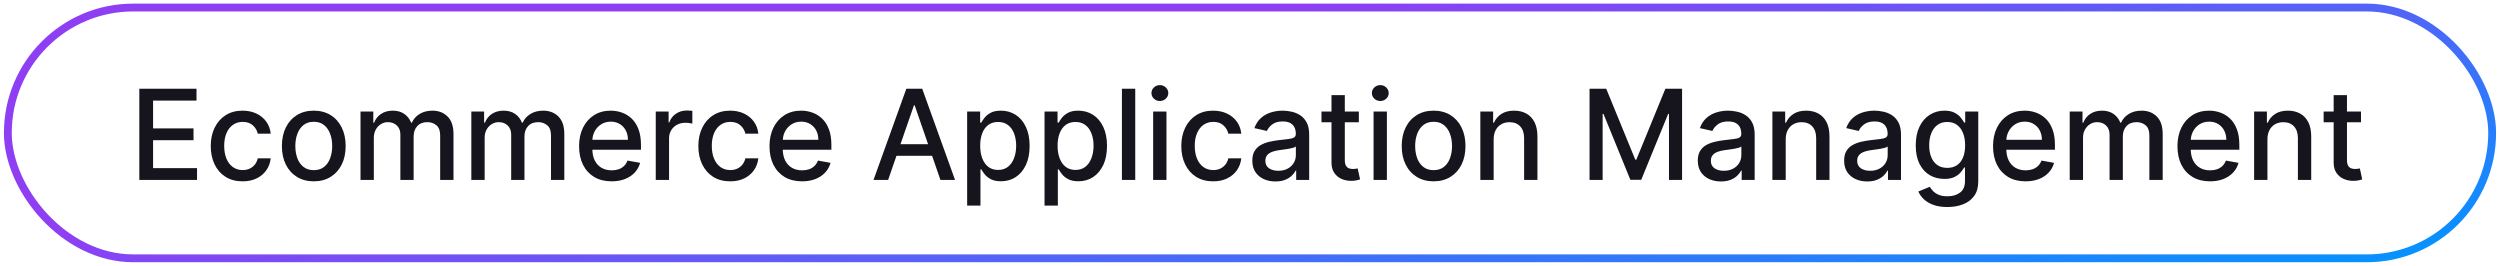
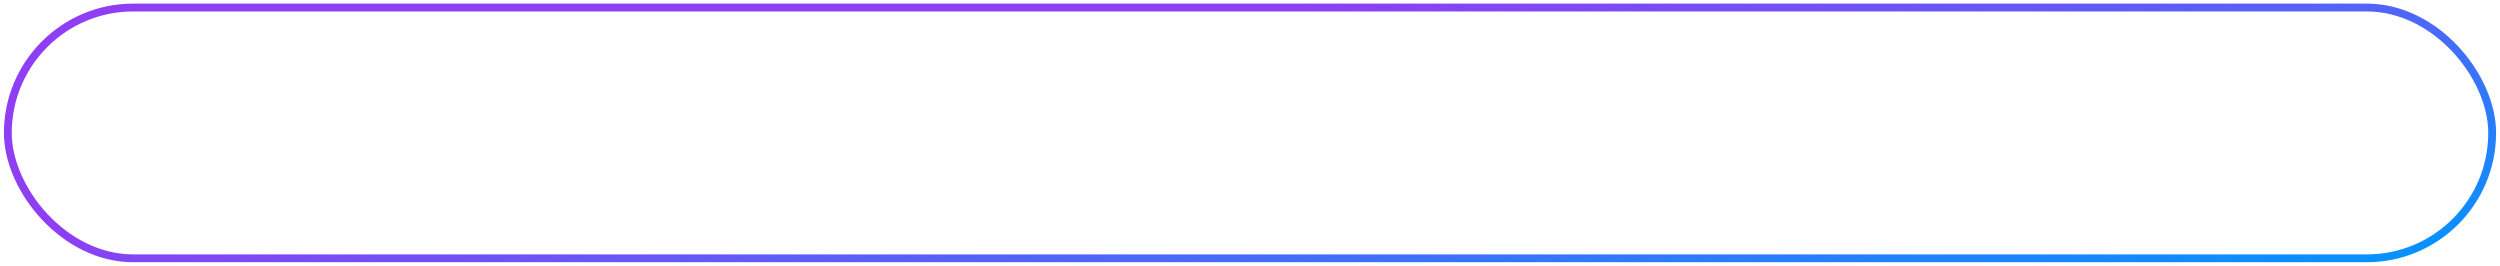
<svg xmlns="http://www.w3.org/2000/svg" width="319" height="34" viewBox="0 0 319 34" fill="none">
  <rect x="1" y="0.961" width="317" height="32" rx="16" stroke="url(#paint0_linear_3528_32058)" />
-   <path d="M17.778 22.961V11.325H25.074V12.836H19.534V16.381H24.693V17.887H19.534V21.45H25.142V22.961H17.778ZM30.959 23.137C30.114 23.137 29.387 22.946 28.777 22.563C28.171 22.177 27.705 21.645 27.379 20.967C27.053 20.289 26.891 19.512 26.891 18.637C26.891 17.751 27.057 16.968 27.391 16.291C27.724 15.609 28.194 15.076 28.8 14.694C29.406 14.311 30.12 14.12 30.942 14.12C31.605 14.12 32.196 14.243 32.715 14.489C33.233 14.732 33.652 15.073 33.97 15.512C34.292 15.951 34.483 16.465 34.544 17.052H32.891C32.8 16.643 32.591 16.291 32.266 15.995C31.944 15.7 31.512 15.552 30.97 15.552C30.497 15.552 30.082 15.677 29.726 15.927C29.374 16.173 29.099 16.525 28.902 16.984C28.705 17.438 28.607 17.976 28.607 18.597C28.607 19.234 28.703 19.783 28.896 20.245C29.09 20.707 29.362 21.065 29.715 21.319C30.07 21.573 30.489 21.7 30.97 21.7C31.292 21.7 31.584 21.641 31.845 21.523C32.11 21.402 32.332 21.23 32.51 21.006C32.692 20.783 32.819 20.514 32.891 20.2H34.544C34.483 20.764 34.3 21.268 33.993 21.711C33.686 22.154 33.275 22.503 32.76 22.756C32.249 23.01 31.648 23.137 30.959 23.137ZM40.037 23.137C39.219 23.137 38.505 22.95 37.895 22.575C37.285 22.2 36.812 21.675 36.474 21.001C36.137 20.326 35.969 19.539 35.969 18.637C35.969 17.732 36.137 16.94 36.474 16.262C36.812 15.584 37.285 15.057 37.895 14.682C38.505 14.307 39.219 14.12 40.037 14.12C40.855 14.12 41.569 14.307 42.179 14.682C42.789 15.057 43.262 15.584 43.599 16.262C43.937 16.94 44.105 17.732 44.105 18.637C44.105 19.539 43.937 20.326 43.599 21.001C43.262 21.675 42.789 22.2 42.179 22.575C41.569 22.95 40.855 23.137 40.037 23.137ZM40.043 21.711C40.573 21.711 41.012 21.571 41.361 21.291C41.709 21.01 41.967 20.637 42.133 20.171C42.304 19.705 42.389 19.192 42.389 18.631C42.389 18.075 42.304 17.563 42.133 17.097C41.967 16.628 41.709 16.251 41.361 15.967C41.012 15.682 40.573 15.54 40.043 15.54C39.508 15.54 39.065 15.682 38.713 15.967C38.365 16.251 38.105 16.628 37.935 17.097C37.768 17.563 37.685 18.075 37.685 18.631C37.685 19.192 37.768 19.705 37.935 20.171C38.105 20.637 38.365 21.01 38.713 21.291C39.065 21.571 39.508 21.711 40.043 21.711ZM46.001 22.961V14.234H47.632V15.654H47.74C47.922 15.173 48.219 14.798 48.632 14.529C49.045 14.256 49.539 14.12 50.115 14.12C50.698 14.12 51.187 14.256 51.581 14.529C51.979 14.802 52.272 15.177 52.462 15.654H52.553C52.761 15.188 53.092 14.817 53.547 14.54C54.001 14.26 54.543 14.12 55.172 14.12C55.964 14.12 56.609 14.368 57.109 14.864C57.613 15.361 57.865 16.109 57.865 17.109V22.961H56.166V17.268C56.166 16.677 56.005 16.249 55.683 15.984C55.361 15.719 54.977 15.586 54.53 15.586C53.977 15.586 53.547 15.756 53.24 16.097C52.933 16.434 52.78 16.868 52.78 17.398V22.961H51.087V17.16C51.087 16.686 50.939 16.306 50.644 16.018C50.348 15.73 49.964 15.586 49.49 15.586C49.168 15.586 48.871 15.671 48.598 15.842C48.329 16.008 48.111 16.241 47.945 16.541C47.782 16.84 47.7 17.186 47.7 17.58V22.961H46.001ZM60.142 22.961V14.234H61.773V15.654H61.881C62.062 15.173 62.36 14.798 62.773 14.529C63.186 14.256 63.68 14.12 64.256 14.12C64.839 14.12 65.328 14.256 65.722 14.529C66.119 14.802 66.413 15.177 66.602 15.654H66.693C66.901 15.188 67.233 14.817 67.688 14.54C68.142 14.26 68.684 14.12 69.312 14.12C70.104 14.12 70.75 14.368 71.25 14.864C71.754 15.361 72.006 16.109 72.006 17.109V22.961H70.307V17.268C70.307 16.677 70.146 16.249 69.824 15.984C69.502 15.719 69.117 15.586 68.671 15.586C68.117 15.586 67.688 15.756 67.381 16.097C67.074 16.434 66.921 16.868 66.921 17.398V22.961H65.227V17.16C65.227 16.686 65.079 16.306 64.784 16.018C64.489 15.73 64.104 15.586 63.631 15.586C63.309 15.586 63.011 15.671 62.739 15.842C62.47 16.008 62.252 16.241 62.085 16.541C61.922 16.84 61.841 17.186 61.841 17.58V22.961H60.142ZM78.044 23.137C77.184 23.137 76.444 22.953 75.822 22.586C75.205 22.215 74.728 21.694 74.391 21.023C74.057 20.349 73.891 19.559 73.891 18.654C73.891 17.76 74.057 16.972 74.391 16.291C74.728 15.609 75.197 15.076 75.8 14.694C76.406 14.311 77.114 14.12 77.925 14.12C78.417 14.12 78.894 14.201 79.356 14.364C79.819 14.527 80.233 14.783 80.601 15.131C80.968 15.48 81.258 15.932 81.47 16.489C81.682 17.042 81.788 17.715 81.788 18.506V19.109H74.851V17.836H80.124C80.124 17.389 80.033 16.993 79.851 16.648C79.669 16.3 79.413 16.025 79.084 15.825C78.758 15.624 78.376 15.523 77.936 15.523C77.459 15.523 77.042 15.641 76.686 15.876C76.334 16.107 76.061 16.41 75.868 16.785C75.678 17.156 75.584 17.559 75.584 17.995V18.989C75.584 19.573 75.686 20.069 75.891 20.478C76.099 20.887 76.389 21.2 76.76 21.416C77.131 21.628 77.565 21.734 78.061 21.734C78.383 21.734 78.677 21.688 78.942 21.597C79.207 21.503 79.436 21.363 79.629 21.177C79.822 20.991 79.97 20.762 80.072 20.489L81.68 20.779C81.552 21.253 81.32 21.667 80.987 22.023C80.658 22.376 80.243 22.65 79.743 22.847C79.247 23.041 78.68 23.137 78.044 23.137ZM83.673 22.961V14.234H85.315V15.62H85.406C85.565 15.15 85.846 14.781 86.247 14.512C86.653 14.239 87.111 14.103 87.622 14.103C87.728 14.103 87.853 14.107 87.997 14.114C88.145 14.122 88.26 14.131 88.344 14.143V15.768C88.276 15.749 88.154 15.728 87.98 15.705C87.806 15.679 87.632 15.665 87.457 15.665C87.056 15.665 86.698 15.751 86.383 15.921C86.073 16.088 85.827 16.321 85.645 16.62C85.463 16.916 85.372 17.253 85.372 17.631V22.961H83.673ZM93.178 23.137C92.333 23.137 91.606 22.946 90.996 22.563C90.39 22.177 89.924 21.645 89.598 20.967C89.272 20.289 89.109 19.512 89.109 18.637C89.109 17.751 89.276 16.968 89.609 16.291C89.943 15.609 90.412 15.076 91.019 14.694C91.624 14.311 92.338 14.12 93.16 14.12C93.823 14.12 94.414 14.243 94.933 14.489C95.452 14.732 95.871 15.073 96.189 15.512C96.511 15.951 96.702 16.465 96.763 17.052H95.109C95.019 16.643 94.81 16.291 94.484 15.995C94.162 15.7 93.731 15.552 93.189 15.552C92.715 15.552 92.301 15.677 91.945 15.927C91.592 16.173 91.318 16.525 91.121 16.984C90.924 17.438 90.825 17.976 90.825 18.597C90.825 19.234 90.922 19.783 91.115 20.245C91.308 20.707 91.581 21.065 91.933 21.319C92.289 21.573 92.708 21.7 93.189 21.7C93.511 21.7 93.803 21.641 94.064 21.523C94.329 21.402 94.551 21.23 94.729 21.006C94.91 20.783 95.037 20.514 95.109 20.2H96.763C96.702 20.764 96.519 21.268 96.212 21.711C95.905 22.154 95.494 22.503 94.979 22.756C94.467 23.01 93.867 23.137 93.178 23.137ZM102.341 23.137C101.481 23.137 100.741 22.953 100.119 22.586C99.502 22.215 99.025 21.694 98.688 21.023C98.354 20.349 98.188 19.559 98.188 18.654C98.188 17.76 98.354 16.972 98.688 16.291C99.025 15.609 99.494 15.076 100.097 14.694C100.703 14.311 101.411 14.12 102.222 14.12C102.714 14.12 103.191 14.201 103.653 14.364C104.116 14.527 104.53 14.783 104.898 15.131C105.265 15.48 105.555 15.932 105.767 16.489C105.979 17.042 106.085 17.715 106.085 18.506V19.109H99.148V17.836H104.42C104.42 17.389 104.33 16.993 104.148 16.648C103.966 16.3 103.71 16.025 103.381 15.825C103.055 15.624 102.672 15.523 102.233 15.523C101.756 15.523 101.339 15.641 100.983 15.876C100.631 16.107 100.358 16.41 100.165 16.785C99.975 17.156 99.881 17.559 99.881 17.995V18.989C99.881 19.573 99.983 20.069 100.188 20.478C100.396 20.887 100.686 21.2 101.057 21.416C101.428 21.628 101.862 21.734 102.358 21.734C102.68 21.734 102.973 21.688 103.239 21.597C103.504 21.503 103.733 21.363 103.926 21.177C104.119 20.991 104.267 20.762 104.369 20.489L105.977 20.779C105.848 21.253 105.617 21.667 105.284 22.023C104.955 22.376 104.54 22.65 104.04 22.847C103.544 23.041 102.977 23.137 102.341 23.137ZM113.324 22.961H111.46L115.648 11.325H117.676L121.864 22.961H120L116.71 13.438H116.619L113.324 22.961ZM113.636 18.404H119.682V19.881H113.636V18.404ZM123.408 26.234V14.234H125.067V15.648H125.209C125.307 15.467 125.449 15.256 125.635 15.018C125.821 14.779 126.078 14.571 126.408 14.393C126.737 14.211 127.173 14.12 127.714 14.12C128.419 14.12 129.048 14.298 129.601 14.654C130.154 15.01 130.588 15.523 130.902 16.194C131.22 16.864 131.379 17.671 131.379 18.614C131.379 19.558 131.222 20.366 130.908 21.041C130.593 21.711 130.161 22.228 129.612 22.592C129.063 22.951 128.436 23.131 127.732 23.131C127.201 23.131 126.768 23.042 126.43 22.864C126.097 22.686 125.836 22.478 125.646 22.239C125.457 22.001 125.311 21.789 125.209 21.603H125.107V26.234H123.408ZM125.072 18.597C125.072 19.211 125.161 19.749 125.339 20.211C125.518 20.673 125.775 21.035 126.112 21.296C126.449 21.554 126.862 21.683 127.351 21.683C127.858 21.683 128.283 21.548 128.624 21.279C128.964 21.006 129.222 20.637 129.396 20.171C129.574 19.705 129.663 19.181 129.663 18.597C129.663 18.021 129.576 17.505 129.402 17.046C129.232 16.588 128.974 16.226 128.629 15.961C128.288 15.696 127.862 15.563 127.351 15.563C126.858 15.563 126.442 15.69 126.101 15.944C125.764 16.198 125.508 16.552 125.334 17.006C125.16 17.461 125.072 17.991 125.072 18.597ZM133.283 26.234V14.234H134.942V15.648H135.084C135.182 15.467 135.324 15.256 135.51 15.018C135.696 14.779 135.953 14.571 136.283 14.393C136.612 14.211 137.048 14.12 137.589 14.12C138.294 14.12 138.923 14.298 139.476 14.654C140.029 15.01 140.463 15.523 140.777 16.194C141.095 16.864 141.254 17.671 141.254 18.614C141.254 19.558 141.097 20.366 140.783 21.041C140.468 21.711 140.036 22.228 139.487 22.592C138.938 22.951 138.311 23.131 137.607 23.131C137.076 23.131 136.643 23.042 136.305 22.864C135.972 22.686 135.711 22.478 135.521 22.239C135.332 22.001 135.186 21.789 135.084 21.603H134.982V26.234H133.283ZM134.947 18.597C134.947 19.211 135.036 19.749 135.214 20.211C135.393 20.673 135.65 21.035 135.987 21.296C136.324 21.554 136.737 21.683 137.226 21.683C137.733 21.683 138.158 21.548 138.499 21.279C138.839 21.006 139.097 20.637 139.271 20.171C139.449 19.705 139.538 19.181 139.538 18.597C139.538 18.021 139.451 17.505 139.277 17.046C139.107 16.588 138.849 16.226 138.504 15.961C138.163 15.696 137.737 15.563 137.226 15.563C136.733 15.563 136.317 15.69 135.976 15.944C135.639 16.198 135.383 16.552 135.209 17.006C135.035 17.461 134.947 17.991 134.947 18.597ZM144.857 11.325V22.961H143.158V11.325H144.857ZM147.142 22.961V14.234H148.841V22.961H147.142ZM148 12.887C147.705 12.887 147.451 12.789 147.239 12.592C147.03 12.391 146.926 12.152 146.926 11.876C146.926 11.595 147.03 11.357 147.239 11.16C147.451 10.959 147.705 10.859 148 10.859C148.295 10.859 148.547 10.959 148.756 11.16C148.968 11.357 149.074 11.595 149.074 11.876C149.074 12.152 148.968 12.391 148.756 12.592C148.547 12.789 148.295 12.887 148 12.887ZM154.803 23.137C153.958 23.137 153.231 22.946 152.621 22.563C152.015 22.177 151.549 21.645 151.223 20.967C150.897 20.289 150.734 19.512 150.734 18.637C150.734 17.751 150.901 16.968 151.234 16.291C151.568 15.609 152.037 15.076 152.643 14.694C153.25 14.311 153.964 14.12 154.786 14.12C155.448 14.12 156.039 14.243 156.558 14.489C157.077 14.732 157.496 15.073 157.814 15.512C158.136 15.951 158.327 16.465 158.388 17.052H156.734C156.643 16.643 156.435 16.291 156.109 15.995C155.787 15.7 155.356 15.552 154.814 15.552C154.34 15.552 153.926 15.677 153.57 15.927C153.217 16.173 152.943 16.525 152.746 16.984C152.549 17.438 152.45 17.976 152.45 18.597C152.45 19.234 152.547 19.783 152.74 20.245C152.933 20.707 153.206 21.065 153.558 21.319C153.914 21.573 154.333 21.7 154.814 21.7C155.136 21.7 155.428 21.641 155.689 21.523C155.954 21.402 156.176 21.23 156.354 21.006C156.536 20.783 156.662 20.514 156.734 20.2H158.388C158.327 20.764 158.143 21.268 157.837 21.711C157.53 22.154 157.119 22.503 156.604 22.756C156.092 23.01 155.492 23.137 154.803 23.137ZM162.744 23.154C162.191 23.154 161.691 23.052 161.244 22.847C160.797 22.639 160.443 22.338 160.182 21.944C159.924 21.55 159.795 21.067 159.795 20.495C159.795 20.003 159.89 19.597 160.08 19.279C160.269 18.961 160.525 18.709 160.847 18.523C161.169 18.338 161.528 18.198 161.926 18.103C162.324 18.008 162.729 17.936 163.142 17.887C163.665 17.826 164.089 17.777 164.415 17.739C164.741 17.698 164.977 17.631 165.125 17.541C165.273 17.45 165.347 17.302 165.347 17.097V17.058C165.347 16.561 165.206 16.177 164.926 15.904C164.65 15.631 164.237 15.495 163.688 15.495C163.116 15.495 162.665 15.622 162.335 15.876C162.009 16.126 161.784 16.404 161.659 16.711L160.062 16.347C160.252 15.817 160.528 15.389 160.892 15.063C161.259 14.734 161.682 14.495 162.159 14.347C162.636 14.196 163.138 14.12 163.665 14.12C164.013 14.12 164.383 14.162 164.773 14.245C165.167 14.325 165.534 14.472 165.875 14.688C166.22 14.904 166.502 15.213 166.722 15.614C166.941 16.012 167.051 16.529 167.051 17.166V22.961H165.392V21.768H165.324C165.214 21.988 165.049 22.203 164.83 22.416C164.61 22.628 164.328 22.804 163.983 22.944C163.638 23.084 163.225 23.154 162.744 23.154ZM163.114 21.791C163.583 21.791 163.985 21.698 164.318 21.512C164.655 21.326 164.911 21.084 165.085 20.785C165.263 20.482 165.352 20.158 165.352 19.813V18.688C165.292 18.749 165.174 18.806 165 18.859C164.83 18.908 164.634 18.951 164.415 18.989C164.195 19.023 163.981 19.056 163.773 19.086C163.564 19.113 163.39 19.135 163.25 19.154C162.92 19.196 162.619 19.266 162.347 19.364C162.078 19.463 161.862 19.605 161.699 19.791C161.54 19.972 161.46 20.215 161.46 20.518C161.46 20.938 161.616 21.256 161.926 21.472C162.237 21.684 162.633 21.791 163.114 21.791ZM173.388 14.234V15.597H168.621V14.234H173.388ZM169.899 12.143H171.598V20.398C171.598 20.728 171.647 20.976 171.746 21.143C171.844 21.306 171.971 21.417 172.126 21.478C172.286 21.535 172.458 21.563 172.643 21.563C172.78 21.563 172.899 21.554 173.001 21.535C173.104 21.516 173.183 21.501 173.24 21.489L173.547 22.893C173.448 22.931 173.308 22.968 173.126 23.006C172.945 23.048 172.717 23.071 172.445 23.075C171.998 23.082 171.581 23.003 171.195 22.836C170.808 22.669 170.496 22.412 170.257 22.063C170.018 21.715 169.899 21.277 169.899 20.751V12.143ZM175.267 22.961V14.234H176.966V22.961H175.267ZM176.125 12.887C175.83 12.887 175.576 12.789 175.364 12.592C175.155 12.391 175.051 12.152 175.051 11.876C175.051 11.595 175.155 11.357 175.364 11.16C175.576 10.959 175.83 10.859 176.125 10.859C176.42 10.859 176.672 10.959 176.881 11.16C177.093 11.357 177.199 11.595 177.199 11.876C177.199 12.152 177.093 12.391 176.881 12.592C176.672 12.789 176.42 12.887 176.125 12.887ZM182.928 23.137C182.109 23.137 181.395 22.95 180.786 22.575C180.176 22.2 179.702 21.675 179.365 21.001C179.028 20.326 178.859 19.539 178.859 18.637C178.859 17.732 179.028 16.94 179.365 16.262C179.702 15.584 180.176 15.057 180.786 14.682C181.395 14.307 182.109 14.12 182.928 14.12C183.746 14.12 184.46 14.307 185.07 14.682C185.679 15.057 186.153 15.584 186.49 16.262C186.827 16.94 186.996 17.732 186.996 18.637C186.996 19.539 186.827 20.326 186.49 21.001C186.153 21.675 185.679 22.2 185.07 22.575C184.46 22.95 183.746 23.137 182.928 23.137ZM182.933 21.711C183.464 21.711 183.903 21.571 184.251 21.291C184.6 21.01 184.857 20.637 185.024 20.171C185.195 19.705 185.28 19.192 185.28 18.631C185.28 18.075 185.195 17.563 185.024 17.097C184.857 16.628 184.6 16.251 184.251 15.967C183.903 15.682 183.464 15.54 182.933 15.54C182.399 15.54 181.956 15.682 181.604 15.967C181.255 16.251 180.996 16.628 180.825 17.097C180.659 17.563 180.575 18.075 180.575 18.631C180.575 19.192 180.659 19.705 180.825 20.171C180.996 20.637 181.255 21.01 181.604 21.291C181.956 21.571 182.399 21.711 182.933 21.711ZM190.591 17.779V22.961H188.892V14.234H190.523V15.654H190.631C190.831 15.192 191.146 14.821 191.574 14.54C192.006 14.26 192.549 14.12 193.205 14.12C193.799 14.12 194.32 14.245 194.767 14.495C195.214 14.741 195.561 15.109 195.807 15.597C196.053 16.086 196.176 16.69 196.176 17.41V22.961H194.477V17.614C194.477 16.982 194.313 16.488 193.983 16.131C193.653 15.771 193.201 15.592 192.625 15.592C192.231 15.592 191.881 15.677 191.574 15.847C191.271 16.018 191.03 16.268 190.852 16.597C190.678 16.923 190.591 17.317 190.591 17.779ZM202.825 11.325H204.956L208.661 20.37H208.797L212.501 11.325H214.632V22.961H212.962V14.54H212.854L209.422 22.944H208.036L204.604 14.535H204.496V22.961H202.825V11.325ZM219.588 23.154C219.035 23.154 218.535 23.052 218.088 22.847C217.641 22.639 217.287 22.338 217.026 21.944C216.768 21.55 216.639 21.067 216.639 20.495C216.639 20.003 216.734 19.597 216.923 19.279C217.113 18.961 217.368 18.709 217.69 18.523C218.012 18.338 218.372 18.198 218.77 18.103C219.168 18.008 219.573 17.936 219.986 17.887C220.509 17.826 220.933 17.777 221.259 17.739C221.584 17.698 221.821 17.631 221.969 17.541C222.116 17.45 222.19 17.302 222.19 17.097V17.058C222.19 16.561 222.05 16.177 221.77 15.904C221.493 15.631 221.08 15.495 220.531 15.495C219.959 15.495 219.509 15.622 219.179 15.876C218.853 16.126 218.628 16.404 218.503 16.711L216.906 16.347C217.096 15.817 217.372 15.389 217.736 15.063C218.103 14.734 218.526 14.495 219.003 14.347C219.48 14.196 219.982 14.12 220.509 14.12C220.857 14.12 221.226 14.162 221.616 14.245C222.01 14.325 222.378 14.472 222.719 14.688C223.063 14.904 223.346 15.213 223.565 15.614C223.785 16.012 223.895 16.529 223.895 17.166V22.961H222.236V21.768H222.168C222.058 21.988 221.893 22.203 221.673 22.416C221.454 22.628 221.171 22.804 220.827 22.944C220.482 23.084 220.069 23.154 219.588 23.154ZM219.957 21.791C220.427 21.791 220.829 21.698 221.162 21.512C221.499 21.326 221.755 21.084 221.929 20.785C222.107 20.482 222.196 20.158 222.196 19.813V18.688C222.135 18.749 222.018 18.806 221.844 18.859C221.673 18.908 221.478 18.951 221.259 18.989C221.039 19.023 220.825 19.056 220.616 19.086C220.408 19.113 220.234 19.135 220.094 19.154C219.764 19.196 219.463 19.266 219.19 19.364C218.921 19.463 218.705 19.605 218.543 19.791C218.384 19.972 218.304 20.215 218.304 20.518C218.304 20.938 218.459 21.256 218.77 21.472C219.08 21.684 219.476 21.791 219.957 21.791ZM227.857 17.779V22.961H226.158V14.234H227.788V15.654H227.896C228.097 15.192 228.411 14.821 228.839 14.54C229.271 14.26 229.815 14.12 230.47 14.12C231.065 14.12 231.586 14.245 232.033 14.495C232.48 14.741 232.826 15.109 233.072 15.597C233.319 16.086 233.442 16.69 233.442 17.41V22.961H231.743V17.614C231.743 16.982 231.578 16.488 231.249 16.131C230.919 15.771 230.466 15.592 229.891 15.592C229.497 15.592 229.146 15.677 228.839 15.847C228.536 16.018 228.296 16.268 228.118 16.597C227.944 16.923 227.857 17.317 227.857 17.779ZM238.26 23.154C237.707 23.154 237.207 23.052 236.76 22.847C236.313 22.639 235.959 22.338 235.697 21.944C235.44 21.55 235.311 21.067 235.311 20.495C235.311 20.003 235.406 19.597 235.595 19.279C235.785 18.961 236.04 18.709 236.362 18.523C236.684 18.338 237.044 18.198 237.442 18.103C237.839 18.008 238.245 17.936 238.658 17.887C239.18 17.826 239.605 17.777 239.93 17.739C240.256 17.698 240.493 17.631 240.641 17.541C240.788 17.45 240.862 17.302 240.862 17.097V17.058C240.862 16.561 240.722 16.177 240.442 15.904C240.165 15.631 239.752 15.495 239.203 15.495C238.631 15.495 238.18 15.622 237.851 15.876C237.525 16.126 237.3 16.404 237.175 16.711L235.578 16.347C235.768 15.817 236.044 15.389 236.408 15.063C236.775 14.734 237.197 14.495 237.675 14.347C238.152 14.196 238.654 14.12 239.18 14.12C239.529 14.12 239.898 14.162 240.288 14.245C240.682 14.325 241.05 14.472 241.391 14.688C241.735 14.904 242.018 15.213 242.237 15.614C242.457 16.012 242.567 16.529 242.567 17.166V22.961H240.908V21.768H240.839C240.73 21.988 240.565 22.203 240.345 22.416C240.125 22.628 239.843 22.804 239.499 22.944C239.154 23.084 238.741 23.154 238.26 23.154ZM238.629 21.791C239.099 21.791 239.5 21.698 239.834 21.512C240.171 21.326 240.427 21.084 240.601 20.785C240.779 20.482 240.868 20.158 240.868 19.813V18.688C240.807 18.749 240.69 18.806 240.516 18.859C240.345 18.908 240.15 18.951 239.93 18.989C239.711 19.023 239.497 19.056 239.288 19.086C239.08 19.113 238.906 19.135 238.766 19.154C238.436 19.196 238.135 19.266 237.862 19.364C237.593 19.463 237.377 19.605 237.214 19.791C237.055 19.972 236.976 20.215 236.976 20.518C236.976 20.938 237.131 21.256 237.442 21.472C237.752 21.684 238.148 21.791 238.629 21.791ZM248.489 26.416C247.795 26.416 247.199 26.325 246.699 26.143C246.203 25.961 245.797 25.72 245.483 25.421C245.169 25.122 244.934 24.794 244.778 24.438L246.239 23.836C246.341 24.003 246.477 24.179 246.648 24.364C246.822 24.554 247.057 24.715 247.352 24.847C247.652 24.98 248.036 25.046 248.506 25.046C249.15 25.046 249.682 24.889 250.102 24.575C250.523 24.264 250.733 23.768 250.733 23.086V21.37H250.625C250.523 21.556 250.375 21.762 250.182 21.989C249.992 22.217 249.731 22.414 249.398 22.58C249.064 22.747 248.631 22.83 248.097 22.83C247.407 22.83 246.786 22.669 246.233 22.347C245.684 22.021 245.248 21.542 244.926 20.91C244.608 20.273 244.449 19.491 244.449 18.563C244.449 17.635 244.606 16.84 244.92 16.177C245.239 15.514 245.674 15.006 246.227 14.654C246.78 14.298 247.407 14.12 248.108 14.12C248.65 14.12 249.087 14.211 249.42 14.393C249.754 14.571 250.013 14.779 250.199 15.018C250.388 15.256 250.534 15.467 250.636 15.648H250.761V14.234H252.426V23.154C252.426 23.904 252.252 24.52 251.903 25.001C251.555 25.482 251.083 25.838 250.489 26.069C249.898 26.3 249.231 26.416 248.489 26.416ZM248.472 21.421C248.96 21.421 249.373 21.308 249.71 21.08C250.051 20.849 250.309 20.52 250.483 20.092C250.661 19.66 250.75 19.143 250.75 18.541C250.75 17.953 250.663 17.436 250.489 16.989C250.314 16.542 250.059 16.194 249.722 15.944C249.384 15.69 248.968 15.563 248.472 15.563C247.96 15.563 247.534 15.696 247.193 15.961C246.852 16.222 246.595 16.578 246.42 17.029C246.25 17.48 246.165 17.984 246.165 18.541C246.165 19.113 246.252 19.614 246.426 20.046C246.6 20.478 246.858 20.815 247.199 21.058C247.544 21.3 247.968 21.421 248.472 21.421ZM258.466 23.137C257.606 23.137 256.866 22.953 256.244 22.586C255.627 22.215 255.15 21.694 254.812 21.023C254.479 20.349 254.312 19.559 254.312 18.654C254.312 17.76 254.479 16.972 254.812 16.291C255.15 15.609 255.619 15.076 256.222 14.694C256.828 14.311 257.536 14.12 258.347 14.12C258.839 14.12 259.316 14.201 259.778 14.364C260.241 14.527 260.655 14.783 261.023 15.131C261.39 15.48 261.68 15.932 261.892 16.489C262.104 17.042 262.21 17.715 262.21 18.506V19.109H255.273V17.836H260.545C260.545 17.389 260.455 16.993 260.273 16.648C260.091 16.3 259.835 16.025 259.506 15.825C259.18 15.624 258.797 15.523 258.358 15.523C257.881 15.523 257.464 15.641 257.108 15.876C256.756 16.107 256.483 16.41 256.29 16.785C256.1 17.156 256.006 17.559 256.006 17.995V18.989C256.006 19.573 256.108 20.069 256.312 20.478C256.521 20.887 256.811 21.2 257.182 21.416C257.553 21.628 257.987 21.734 258.483 21.734C258.805 21.734 259.098 21.688 259.364 21.597C259.629 21.503 259.858 21.363 260.051 21.177C260.244 20.991 260.392 20.762 260.494 20.489L262.102 20.779C261.973 21.253 261.742 21.667 261.409 22.023C261.08 22.376 260.665 22.65 260.165 22.847C259.669 23.041 259.102 23.137 258.466 23.137ZM264.095 22.961V14.234H265.726V15.654H265.834C266.016 15.173 266.313 14.798 266.726 14.529C267.139 14.256 267.633 14.12 268.209 14.12C268.792 14.12 269.281 14.256 269.675 14.529C270.072 14.802 270.366 15.177 270.555 15.654H270.646C270.855 15.188 271.186 14.817 271.641 14.54C272.095 14.26 272.637 14.12 273.266 14.12C274.057 14.12 274.703 14.368 275.203 14.864C275.707 15.361 275.959 16.109 275.959 17.109V22.961H274.26V17.268C274.26 16.677 274.099 16.249 273.777 15.984C273.455 15.719 273.071 15.586 272.624 15.586C272.071 15.586 271.641 15.756 271.334 16.097C271.027 16.434 270.874 16.868 270.874 17.398V22.961H269.18V17.16C269.18 16.686 269.033 16.306 268.737 16.018C268.442 15.73 268.057 15.586 267.584 15.586C267.262 15.586 266.964 15.671 266.692 15.842C266.423 16.008 266.205 16.241 266.038 16.541C265.875 16.84 265.794 17.186 265.794 17.58V22.961H264.095ZM281.997 23.137C281.137 23.137 280.397 22.953 279.776 22.586C279.158 22.215 278.681 21.694 278.344 21.023C278.01 20.349 277.844 19.559 277.844 18.654C277.844 17.76 278.01 16.972 278.344 16.291C278.681 15.609 279.151 15.076 279.753 14.694C280.359 14.311 281.067 14.12 281.878 14.12C282.37 14.12 282.848 14.201 283.31 14.364C283.772 14.527 284.187 14.783 284.554 15.131C284.921 15.48 285.211 15.932 285.423 16.489C285.635 17.042 285.741 17.715 285.741 18.506V19.109H278.804V17.836H284.077C284.077 17.389 283.986 16.993 283.804 16.648C283.622 16.3 283.366 16.025 283.037 15.825C282.711 15.624 282.329 15.523 281.889 15.523C281.412 15.523 280.995 15.641 280.639 15.876C280.287 16.107 280.014 16.41 279.821 16.785C279.632 17.156 279.537 17.559 279.537 17.995V18.989C279.537 19.573 279.639 20.069 279.844 20.478C280.052 20.887 280.342 21.2 280.713 21.416C281.084 21.628 281.518 21.734 282.014 21.734C282.336 21.734 282.63 21.688 282.895 21.597C283.16 21.503 283.389 21.363 283.582 21.177C283.776 20.991 283.923 20.762 284.026 20.489L285.634 20.779C285.505 21.253 285.274 21.667 284.94 22.023C284.611 22.376 284.196 22.65 283.696 22.847C283.2 23.041 282.634 23.137 281.997 23.137ZM289.325 17.779V22.961H287.626V14.234H289.257V15.654H289.365C289.566 15.192 289.88 14.821 290.308 14.54C290.74 14.26 291.284 14.12 291.939 14.12C292.534 14.12 293.054 14.245 293.501 14.495C293.948 14.741 294.295 15.109 294.541 15.597C294.787 16.086 294.911 16.69 294.911 17.41V22.961H293.212V17.614C293.212 16.982 293.047 16.488 292.717 16.131C292.388 15.771 291.935 15.592 291.359 15.592C290.965 15.592 290.615 15.677 290.308 15.847C290.005 16.018 289.765 16.268 289.587 16.597C289.412 16.923 289.325 17.317 289.325 17.779ZM301.263 14.234V15.597H296.496V14.234H301.263ZM297.774 12.143H299.473V20.398C299.473 20.728 299.522 20.976 299.621 21.143C299.719 21.306 299.846 21.417 300.001 21.478C300.161 21.535 300.333 21.563 300.518 21.563C300.655 21.563 300.774 21.554 300.876 21.535C300.979 21.516 301.058 21.501 301.115 21.489L301.422 22.893C301.323 22.931 301.183 22.968 301.001 23.006C300.82 23.048 300.592 23.071 300.32 23.075C299.873 23.082 299.456 23.003 299.07 22.836C298.683 22.669 298.371 22.412 298.132 22.063C297.893 21.715 297.774 21.277 297.774 20.751V12.143Z" fill="#16141D" />
  <defs>
    <linearGradient id="paint0_linear_3528_32058" x1="318.5" y1="33.461" x2="307.633" y2="-25.368" gradientUnits="userSpaceOnUse">
      <stop stop-color="#0096FF" />
      <stop offset="1" stop-color="#8E3FF3" />
    </linearGradient>
  </defs>
</svg>